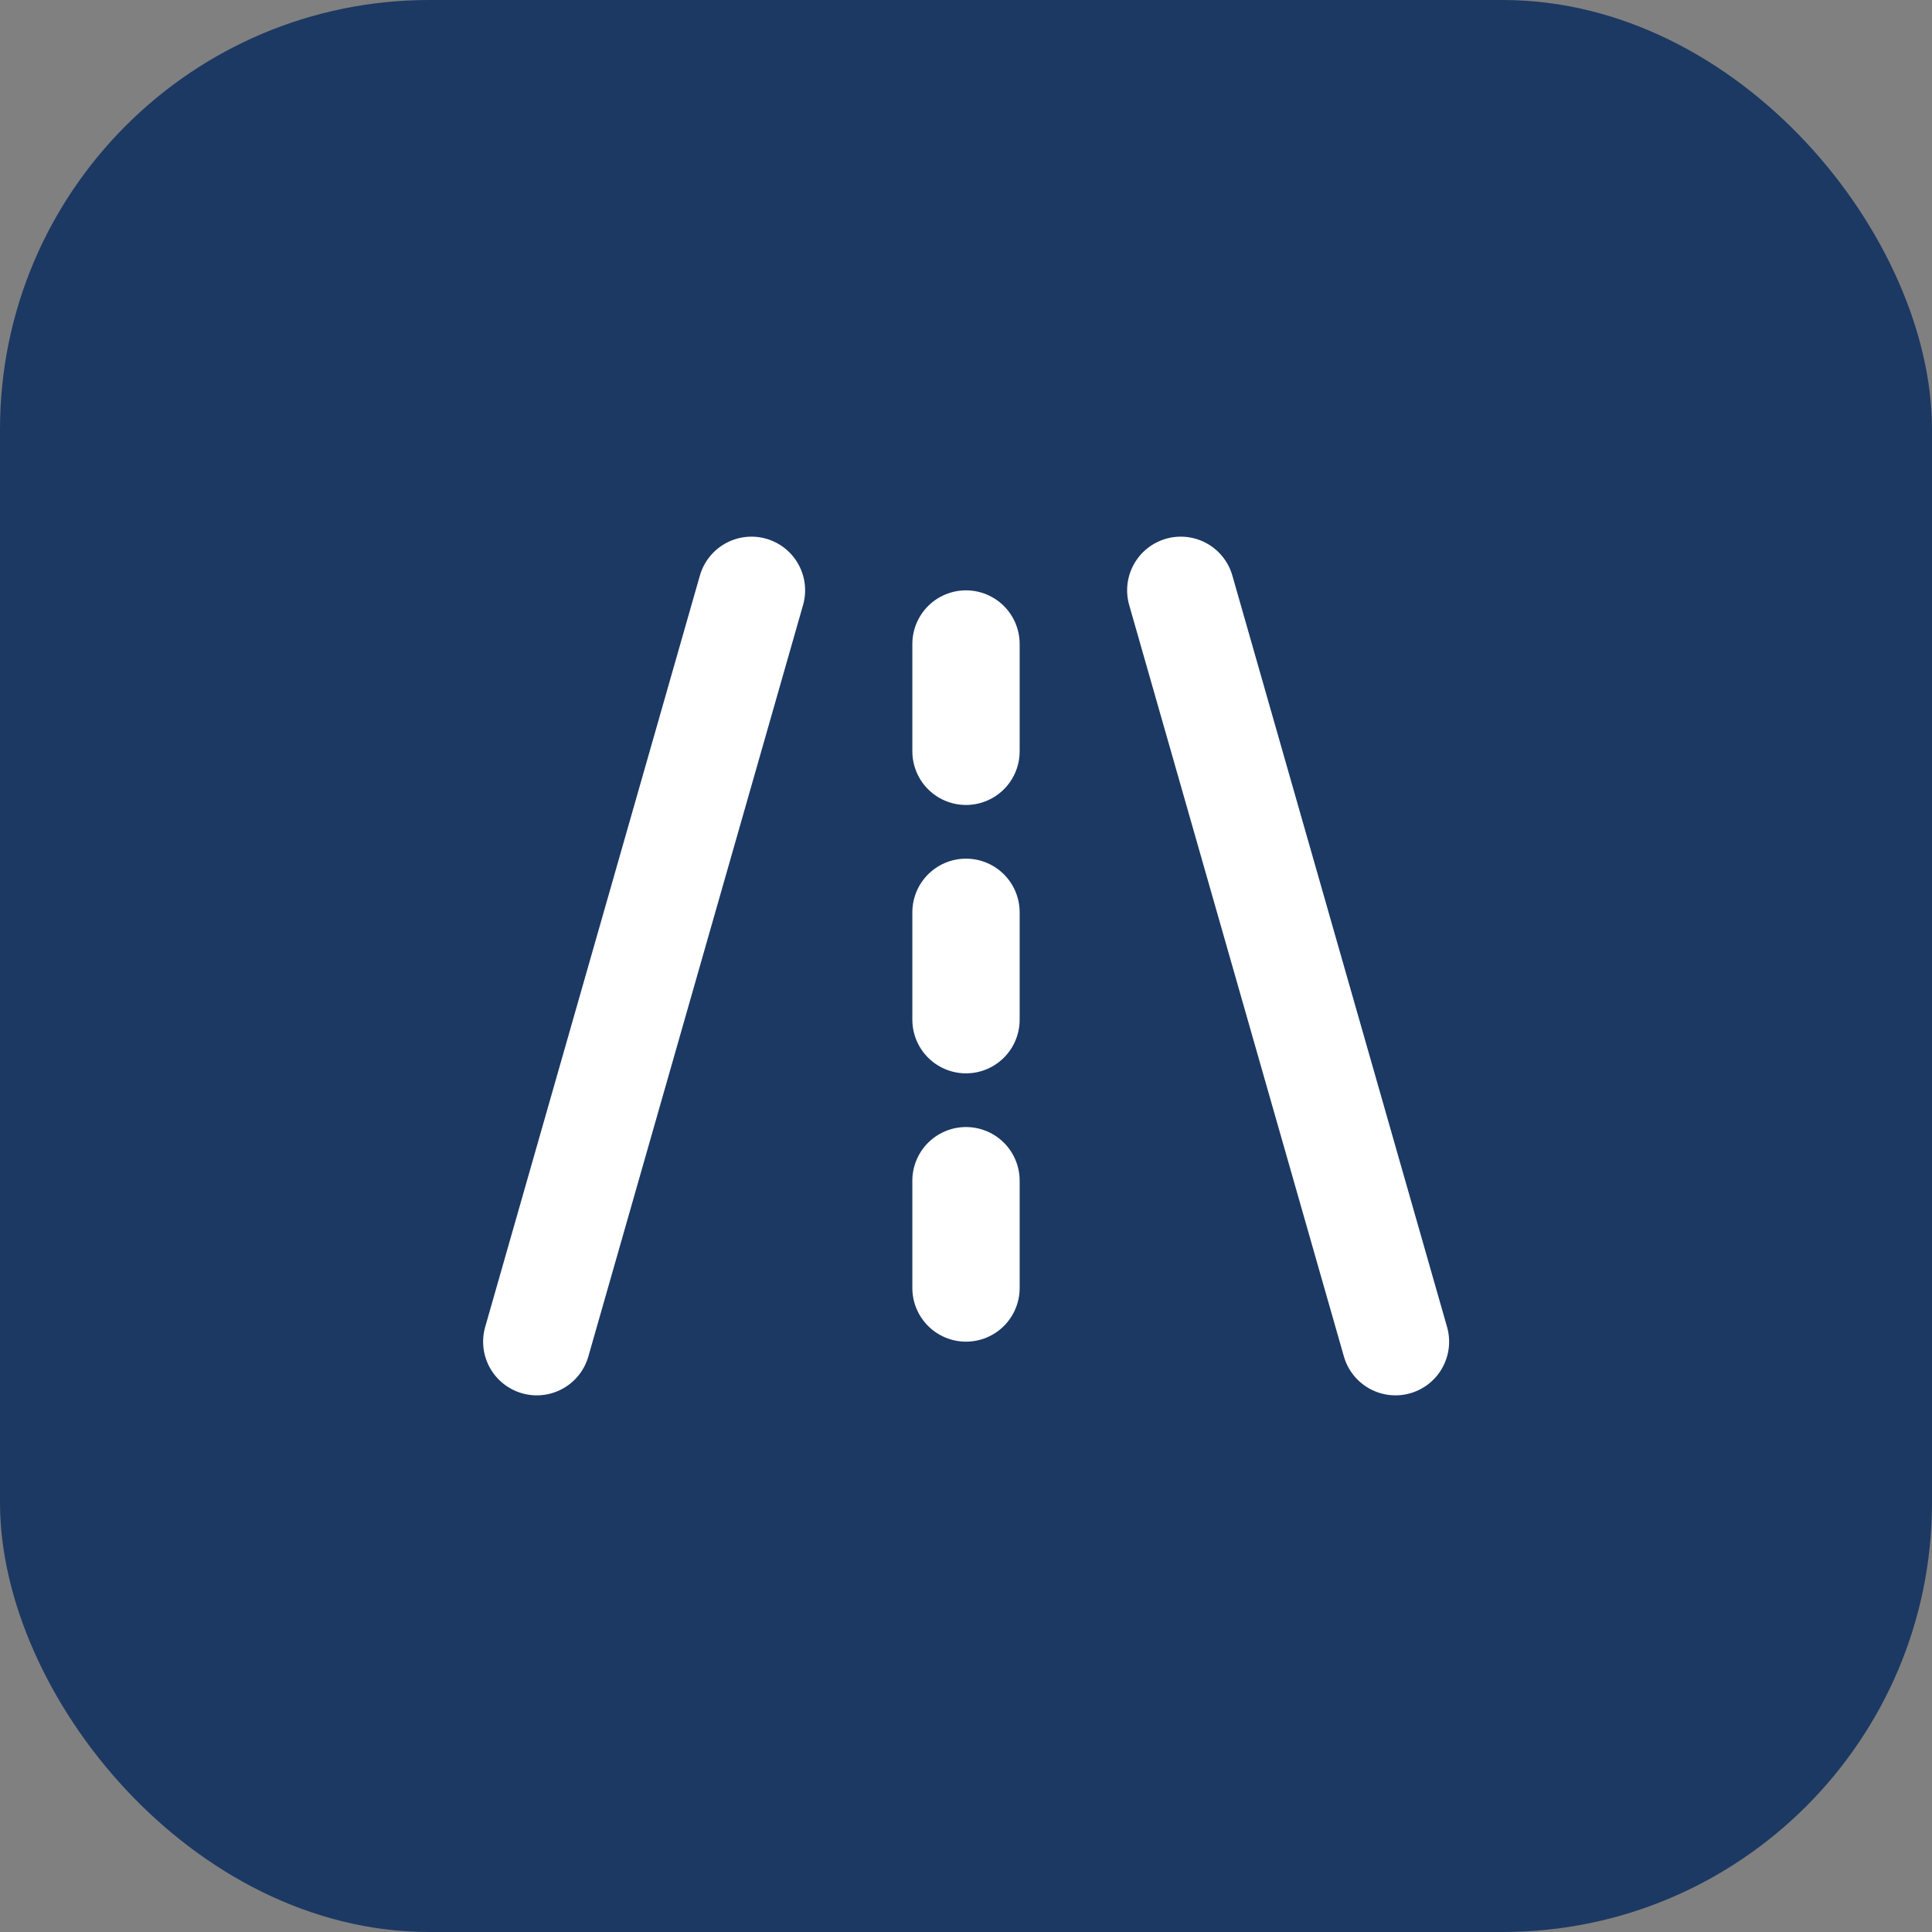
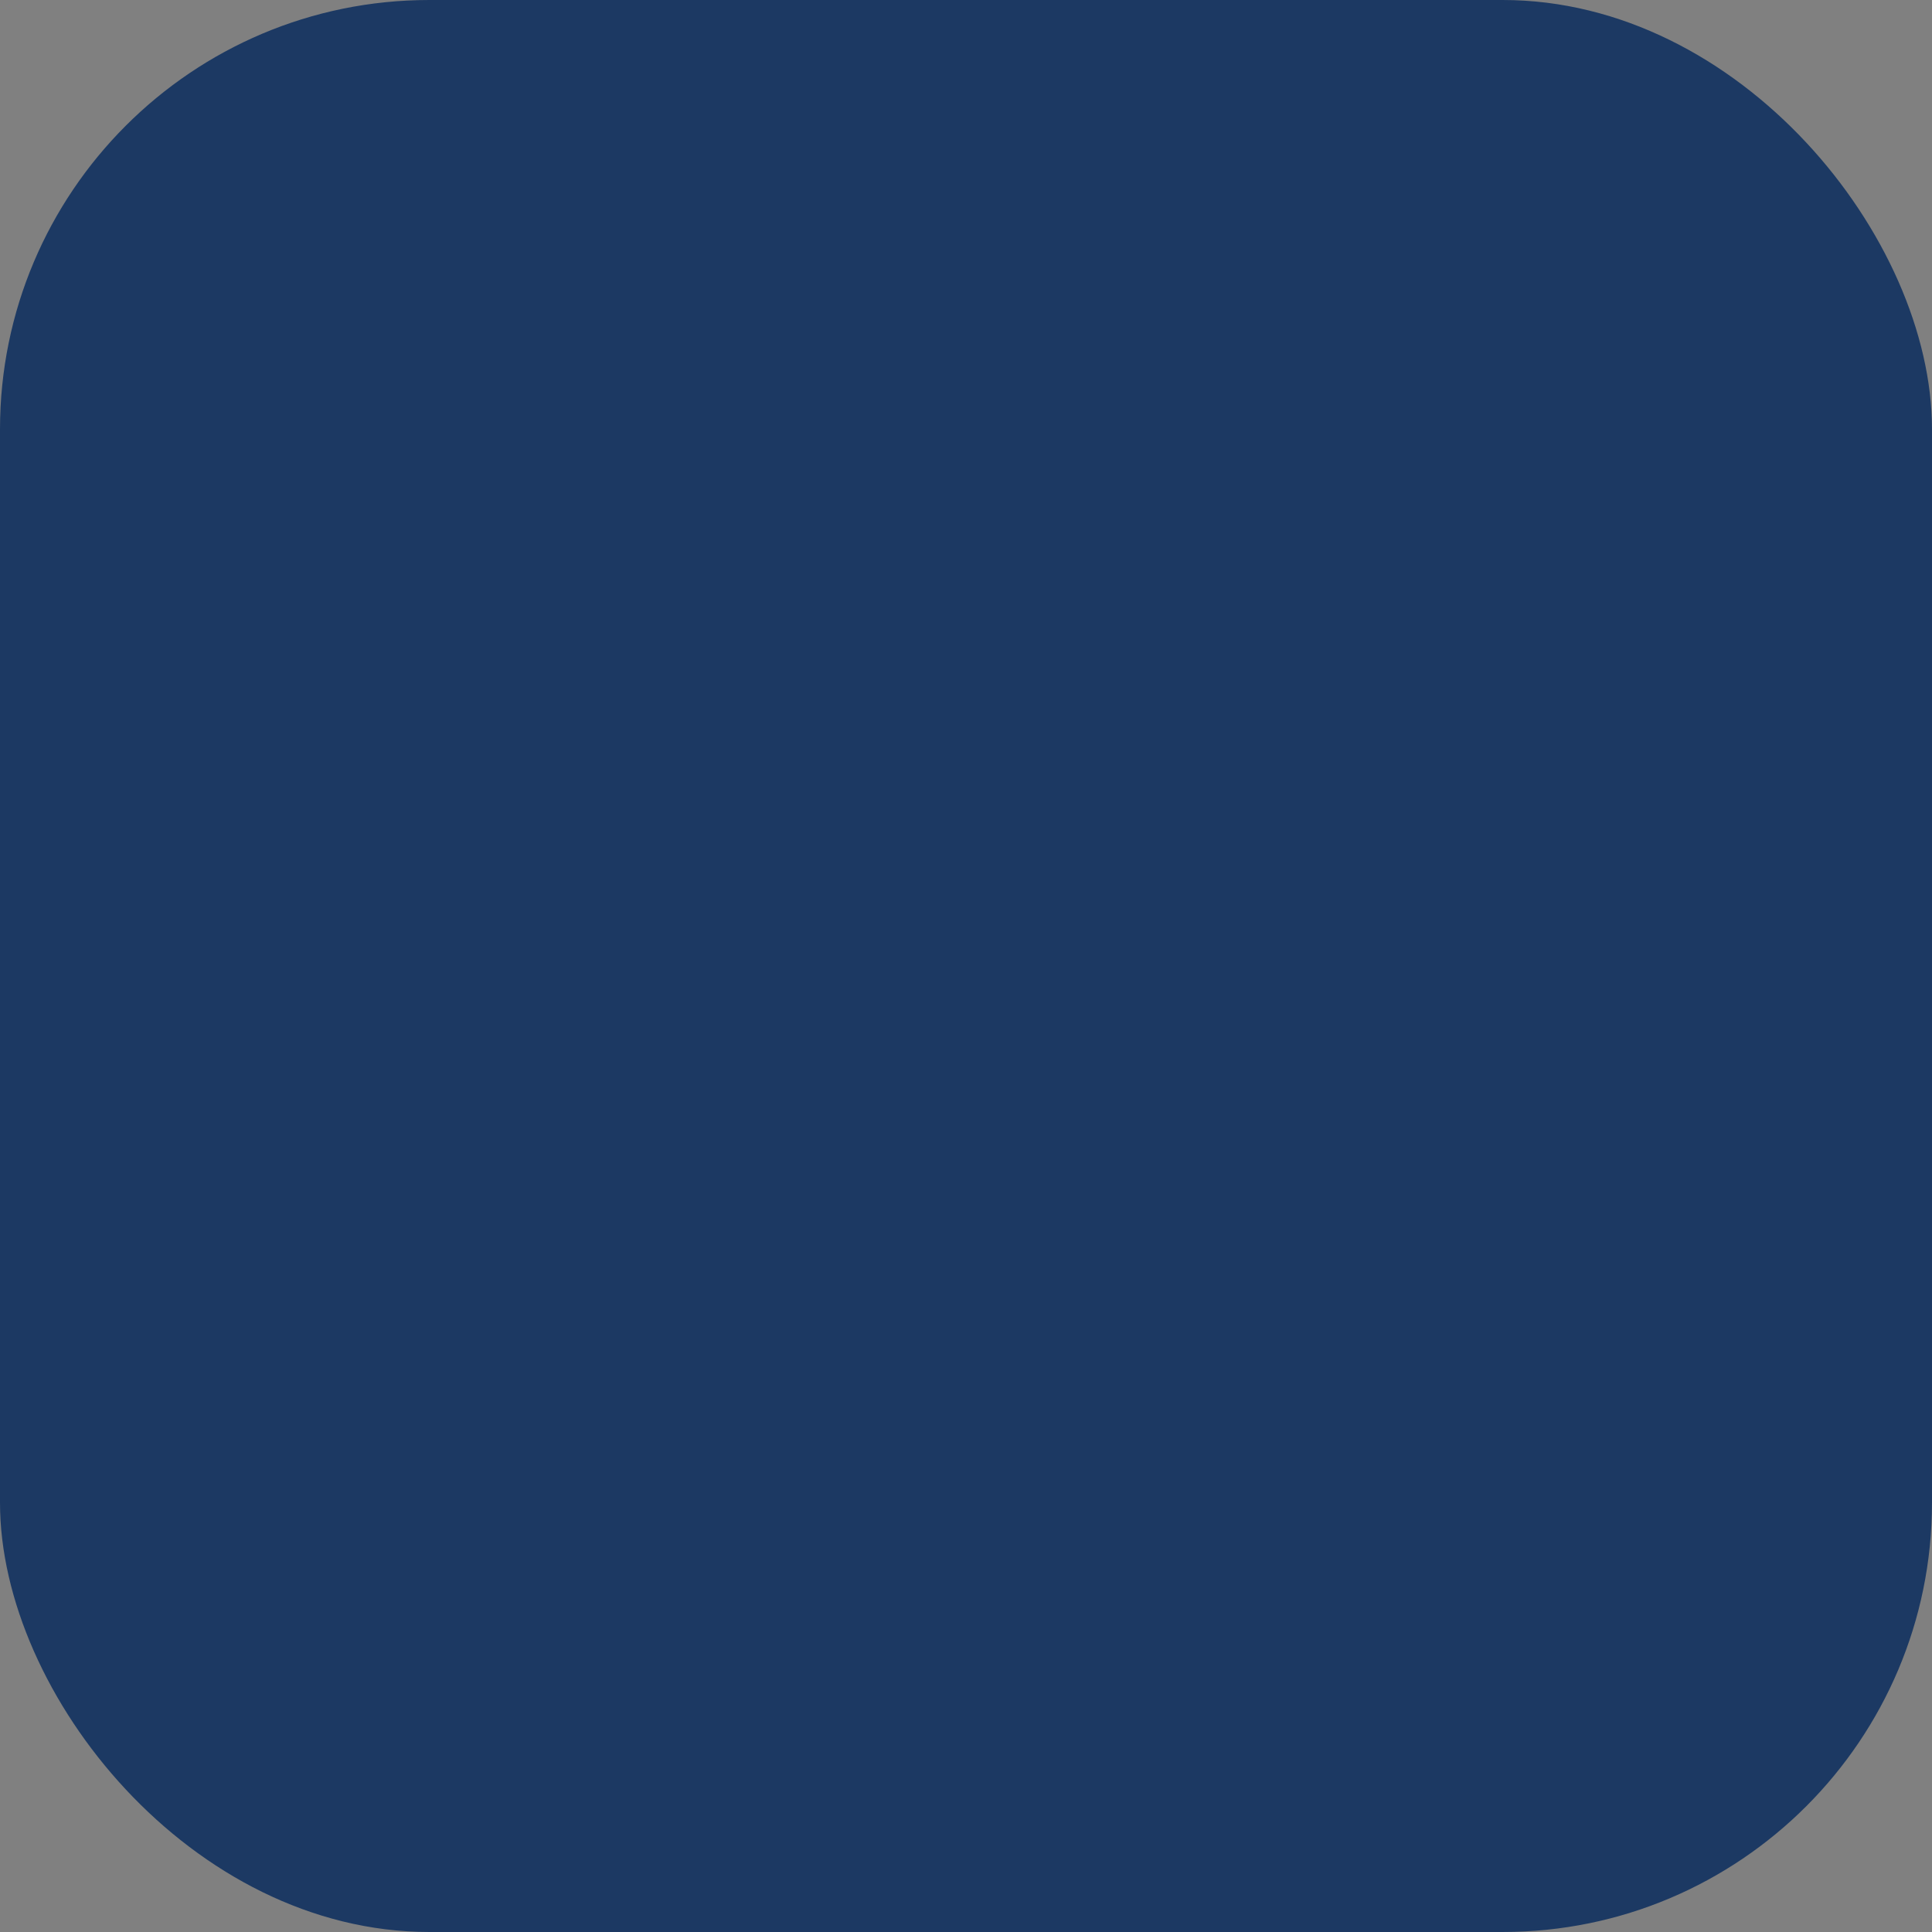
<svg xmlns="http://www.w3.org/2000/svg" width="24" height="24" viewBox="0 0 24 24" fill="none">
  <rect x="0" y="0" width="24" height="24" fill="#808080" stroke="none" />
  <rect width="24" height="24" rx="5.333" fill="#1C3963" />
  <g clip-path="url(#clip0_7450_5120)">
-     <path d="M6.668 16.667L9.335 7.333" stroke="white" stroke-width="1.333" stroke-linecap="round" stroke-linejoin="round" />
    <path d="M14.668 7.333L17.335 16.667" stroke="white" stroke-width="1.333" stroke-linecap="round" stroke-linejoin="round" />
    <path d="M12 9.333V8" stroke="white" stroke-width="1.333" stroke-linecap="round" stroke-linejoin="round" />
-     <path d="M12 12.667V11.333" stroke="white" stroke-width="1.333" stroke-linecap="round" stroke-linejoin="round" />
-     <path d="M12 16V14.667" stroke="white" stroke-width="1.333" stroke-linecap="round" stroke-linejoin="round" />
  </g>
  <defs>
    <clipPath id="clip0_7450_5120">
-       <rect width="16" height="16" fill="white" transform="translate(4 4)" />
-     </clipPath>
+       </clipPath>
  </defs>
</svg>